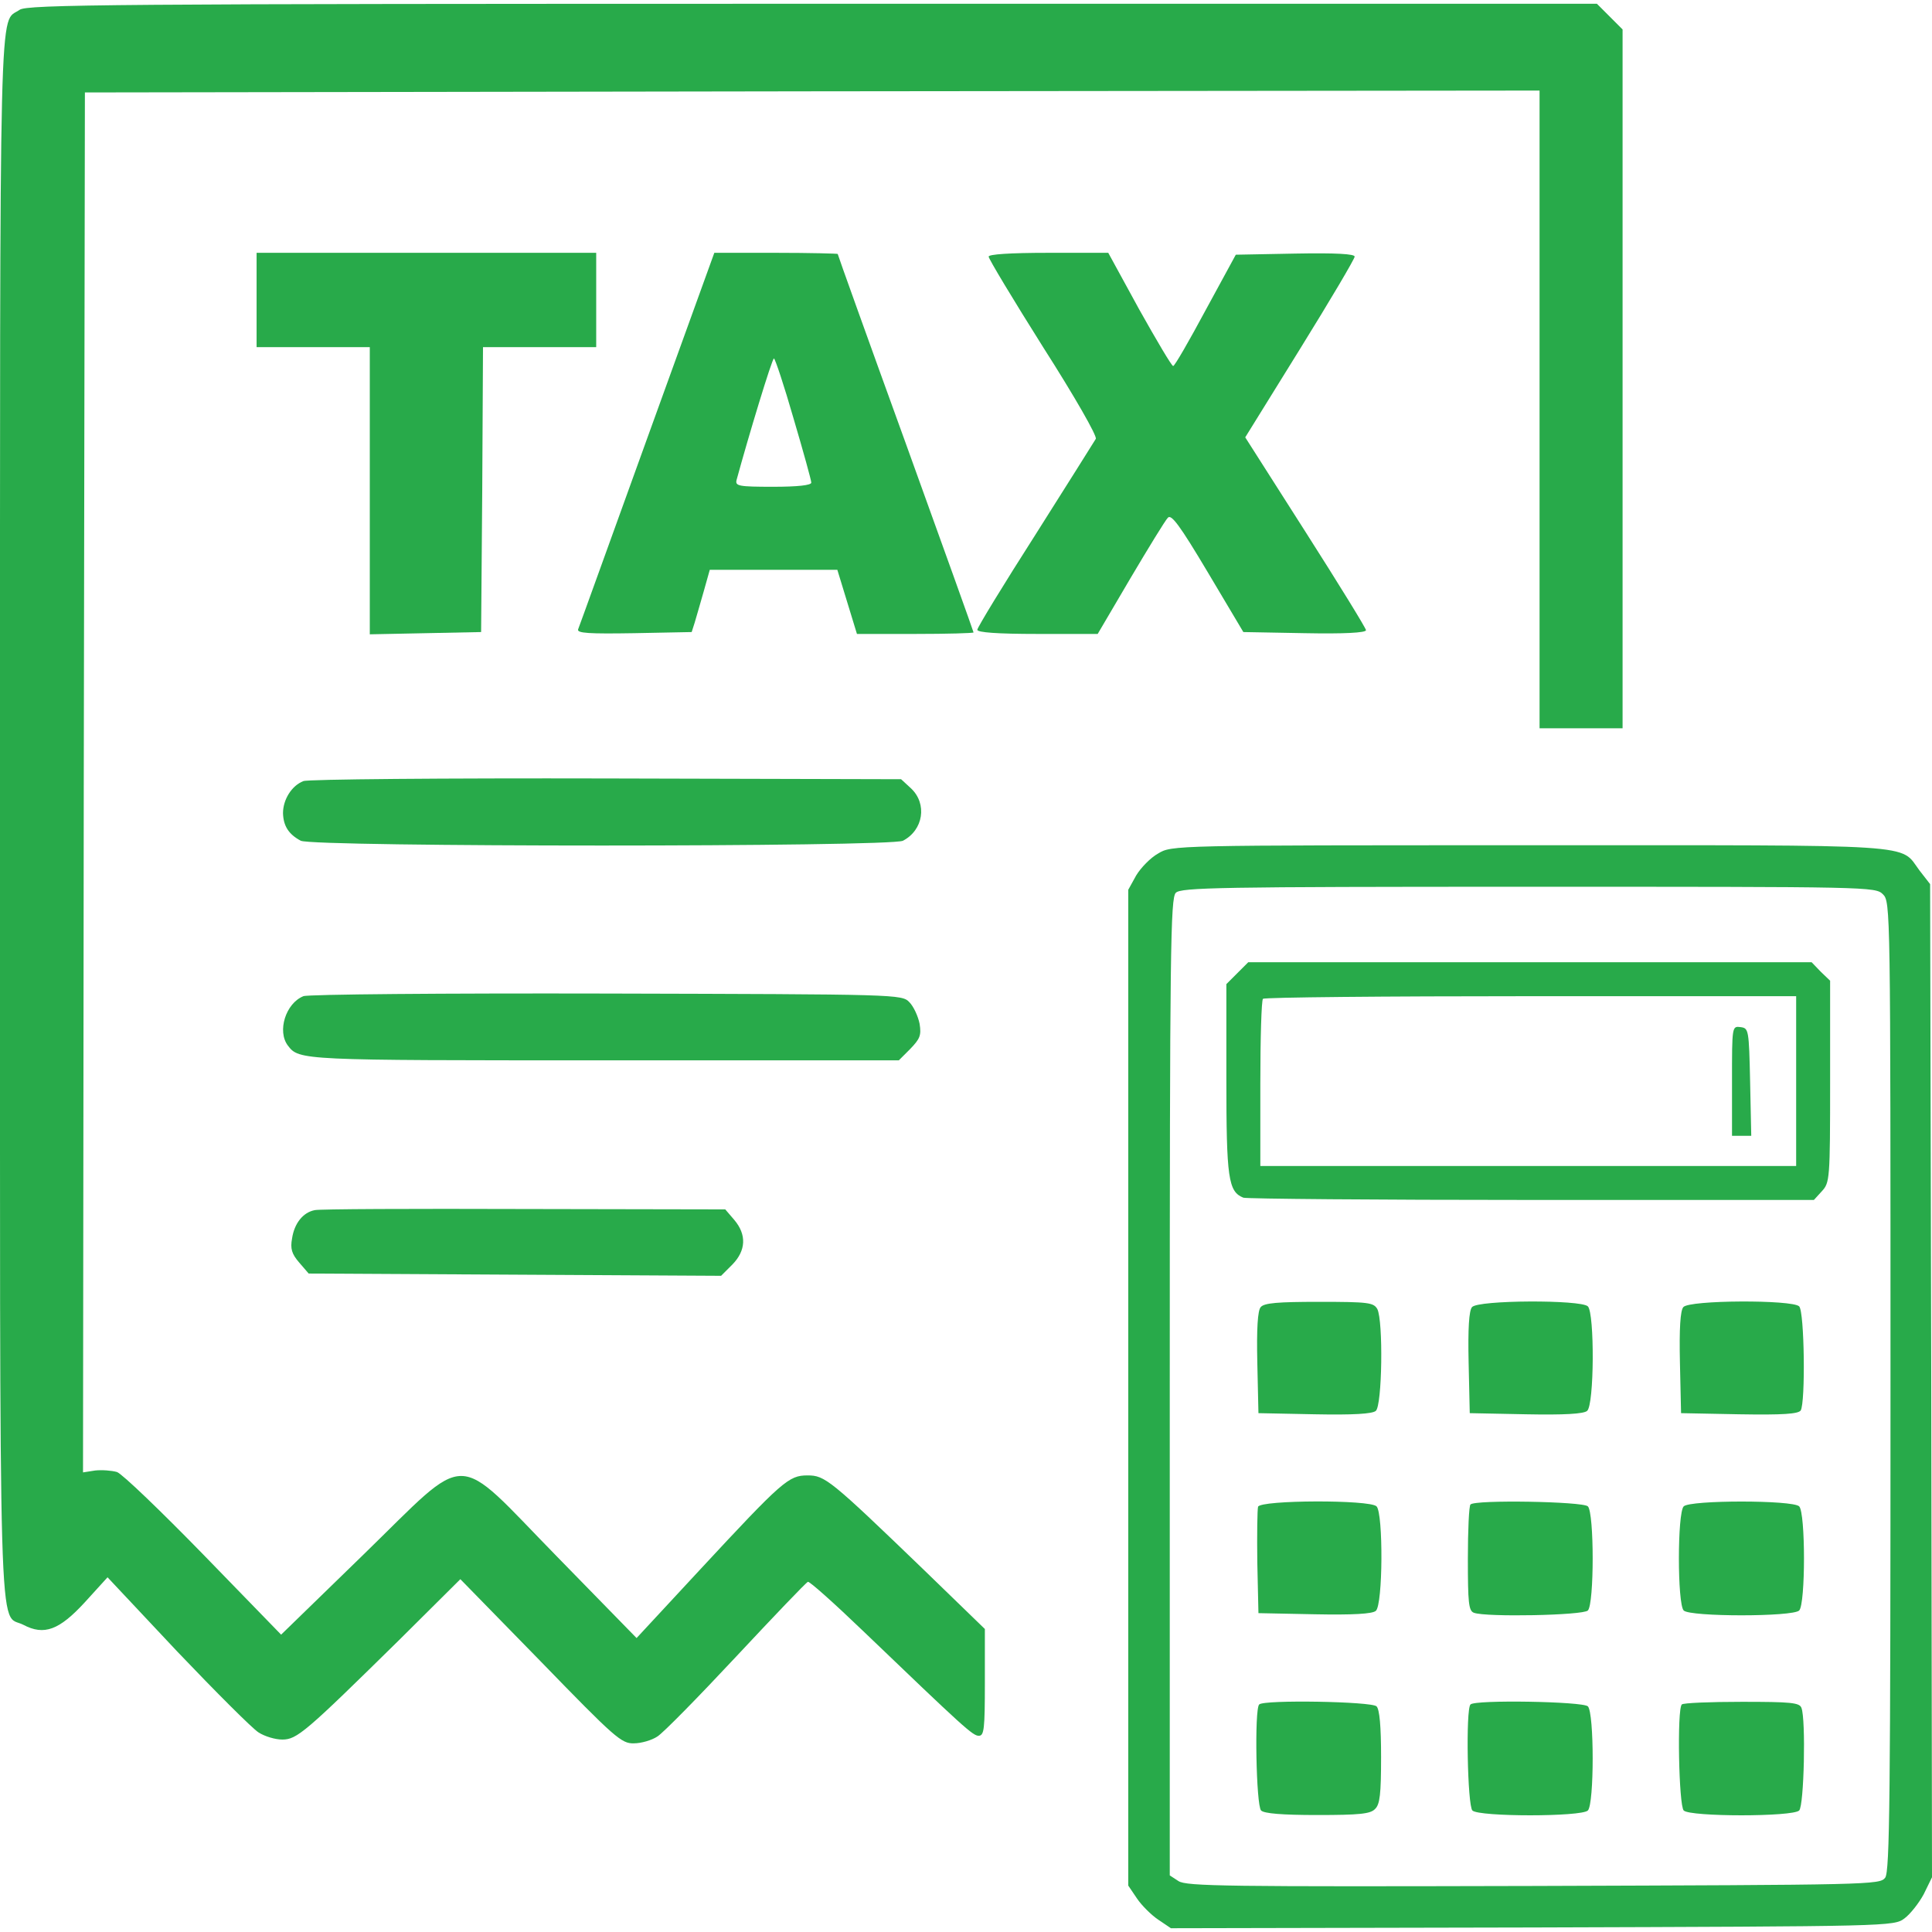
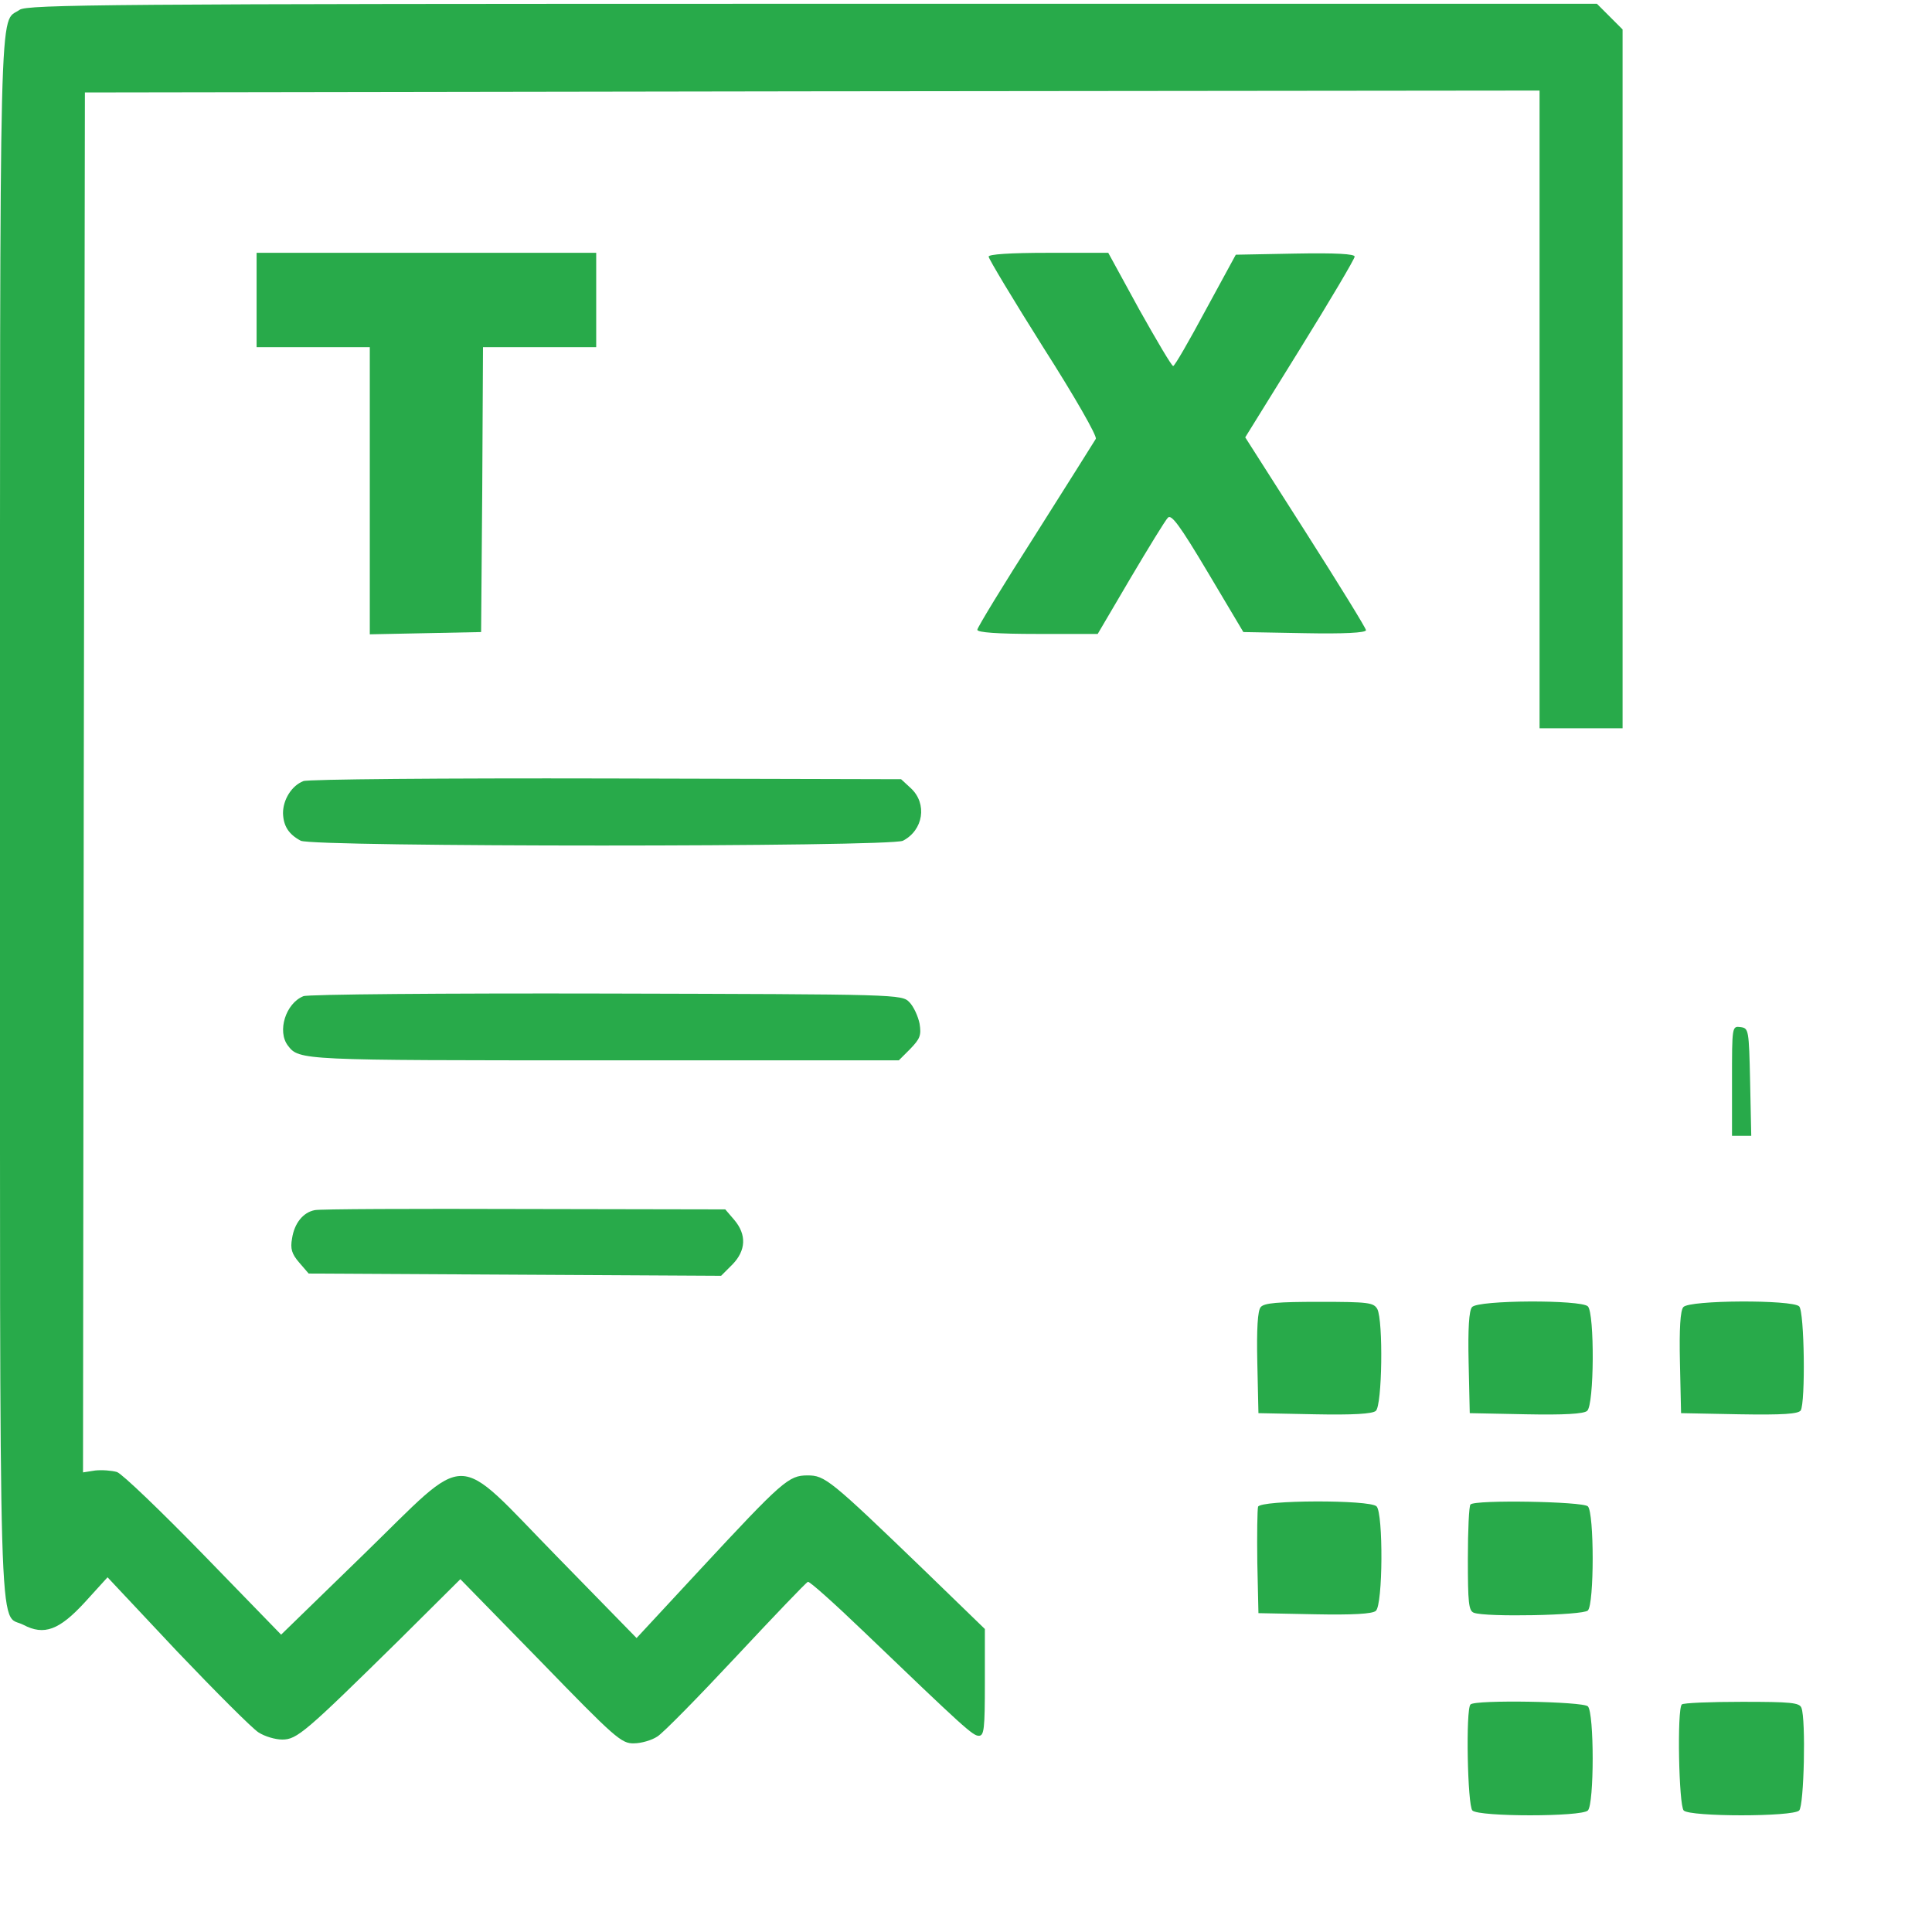
<svg xmlns="http://www.w3.org/2000/svg" version="1.0" width="100" height="100" viewBox="0 0 512 512" preserveAspectRatio="xMidYMid meet">
  <g transform="translate(0,512) scale(0.1,-0.1)" fill="#28aa4a" stroke="none">
    <path d="M52 5094 c-55 -39 -52 103 -52 -2139 0 -2277 -5 -2106 62 -2141 55 -29 95 -14 163 60 l60 66 185 -197 c102 -107 199 -204 215 -214 17 -11 45 -19 63 -19 39 0 61 19 310 264 l162 161 213 -218 c197 -203 214 -218 247 -217 19 0 47 8 62 18 15 9 109 105 209 212 100 107 185 196 190 198 4 2 70 -57 146 -130 269 -258 291 -278 307 -278 14 0 16 18 16 141 l0 142 -162 157 c-249 240 -262 250 -308 250 -50 0 -66 -14 -287 -252 l-166 -179 -211 216 c-278 284 -226 284 -514 4 l-217 -211 -205 211 c-113 116 -216 215 -230 220 -14 4 -40 6 -58 4 l-32 -5 2 1828 3 1829 1928 3 1927 2 0 -845 0 -845 110 0 110 0 0 926 0 926 -34 34 -34 34 -2079 0 c-1867 0 -2081 -2 -2101 -16z" />
    <path d="M680 4325 l0 -125 150 0 150 0 0 -380 0 -381 148 3 147 3 3 378 2 377 150 0 150 0 0 125 0 125 -450 0 -450 0 0 -125z" />
-     <path d="M1715 3958 c-98 -271 -180 -499 -183 -506 -3 -10 28 -12 149 -10 l152 3 8 25 c4 14 15 51 24 83 l16 57 169 0 169 0 26 -85 26 -85 154 0 c85 0 155 2 155 4 0 2 -81 228 -180 502 -99 273 -180 499 -180 501 0 1 -73 3 -163 3 l-164 0 -178 -492z m388 53 c26 -88 47 -164 47 -170 0 -7 -36 -11 -101 -11 -92 0 -101 2 -97 18 31 114 94 322 99 322 3 0 27 -72 52 -159z" />
    <path d="M2620 4440 c0 -6 65 -114 145 -241 83 -130 143 -235 139 -242 -4 -7 -76 -121 -160 -254 -85 -133 -154 -246 -154 -252 0 -7 52 -11 160 -11 l159 0 87 148 c48 81 92 153 99 160 9 10 31 -19 106 -145 l94 -158 163 -3 c103 -2 162 1 162 8 0 5 -72 122 -160 260 l-160 251 145 234 c80 129 145 239 145 245 0 7 -49 10 -157 8 l-158 -3 -80 -147 c-44 -82 -82 -148 -86 -148 -4 0 -44 68 -90 150 l-82 150 -159 0 c-103 0 -158 -4 -158 -10z" />
    <path d="M804 3050 c-31 -12 -54 -49 -54 -85 1 -34 15 -56 47 -73 31 -17 1565 -17 1596 0 54 28 65 98 21 139 l-26 24 -781 2 c-430 1 -792 -2 -803 -7z" />
-     <path d="M3069 2858 c-20 -11 -46 -38 -58 -58 l-21 -38 0 -1319 0 -1320 23 -34 c12 -18 38 -44 56 -56 l34 -23 958 2 c949 3 958 3 986 24 15 11 38 40 51 64 l22 45 -2 1316 -3 1316 -28 36 c-54 72 17 67 -1034 67 -946 0 -948 0 -984 -22z m1921 -108 c20 -20 20 -33 20 -1303 0 -1092 -2 -1286 -14 -1303 -14 -19 -37 -19 -932 -22 -811 -2 -920 -1 -941 13 l-23 15 0 1295 c0 1163 2 1295 16 1309 14 14 112 16 935 16 906 0 919 0 939 -20z" />
-     <path d="M3279 2541 l-29 -29 0 -252 c0 -262 5 -298 45 -314 9 -3 353 -6 764 -6 l748 0 21 23 c21 23 22 30 22 291 l0 267 -25 24 -24 25 -746 0 -747 0 -29 -29z m1481 -286 l0 -225 -710 0 -710 0 0 218 c0 120 3 222 7 225 3 4 323 7 710 7 l703 0 0 -225z" />
    <path d="M4590 2256 l0 -146 25 0 26 0 -3 143 c-3 139 -4 142 -25 145 -23 3 -23 3 -23 -142z" />
    <path d="M3341 1656 c-8 -9 -11 -57 -9 -147 l3 -134 149 -3 c101 -2 153 1 162 9 17 14 20 239 4 270 -10 17 -23 19 -154 19 -110 0 -146 -3 -155 -14z" />
    <path d="M3901 1656 c-8 -9 -11 -57 -9 -147 l3 -134 149 -3 c101 -2 153 1 162 9 19 15 20 259 2 277 -18 18 -292 17 -307 -2z" />
    <path d="M4461 1656 c-8 -9 -11 -57 -9 -147 l3 -134 154 -3 c117 -2 156 1 163 10 13 21 10 262 -4 276 -18 18 -292 17 -307 -2z" />
    <path d="M3334 1127 c-2 -7 -3 -74 -2 -148 l3 -134 149 -3 c101 -2 153 1 162 9 19 15 20 259 2 277 -18 18 -307 17 -314 -1z" />
    <path d="M3897 1133 c-4 -3 -7 -68 -7 -144 0 -116 2 -138 16 -143 31 -12 289 -7 302 6 17 17 17 259 0 276 -13 13 -299 18 -311 5z" />
-     <path d="M4462 1128 c-17 -17 -17 -259 0 -276 17 -17 289 -17 306 0 17 17 17 259 0 276 -17 17 -289 17 -306 0z" />
-     <path d="M3337 603 c-13 -12 -8 -268 5 -281 8 -8 56 -12 149 -12 112 0 141 3 153 16 13 12 16 40 16 138 0 81 -4 126 -12 134 -13 13 -299 18 -311 5z" />
    <path d="M3897 603 c-13 -12 -8 -268 5 -281 17 -17 289 -17 306 0 17 17 17 259 0 276 -13 13 -299 18 -311 5z" />
    <path d="M4457 603 c-13 -12 -8 -268 5 -281 17 -17 289 -17 306 0 13 13 18 242 6 272 -5 14 -29 16 -158 16 -84 0 -156 -3 -159 -7z" />
    <path d="M804 2480 c-47 -19 -70 -93 -41 -131 30 -39 33 -39 837 -39 l782 0 30 30 c26 27 30 36 25 67 -4 20 -16 46 -27 57 -20 21 -28 21 -803 23 -431 1 -792 -2 -803 -7z" />
    <path d="M834 1913 c-31 -6 -54 -35 -60 -75 -5 -27 -1 -41 19 -64 l25 -29 547 -3 546 -3 30 30 c36 37 38 79 5 118 l-24 28 -534 1 c-293 1 -543 0 -554 -3z" />
  </g>
</svg>